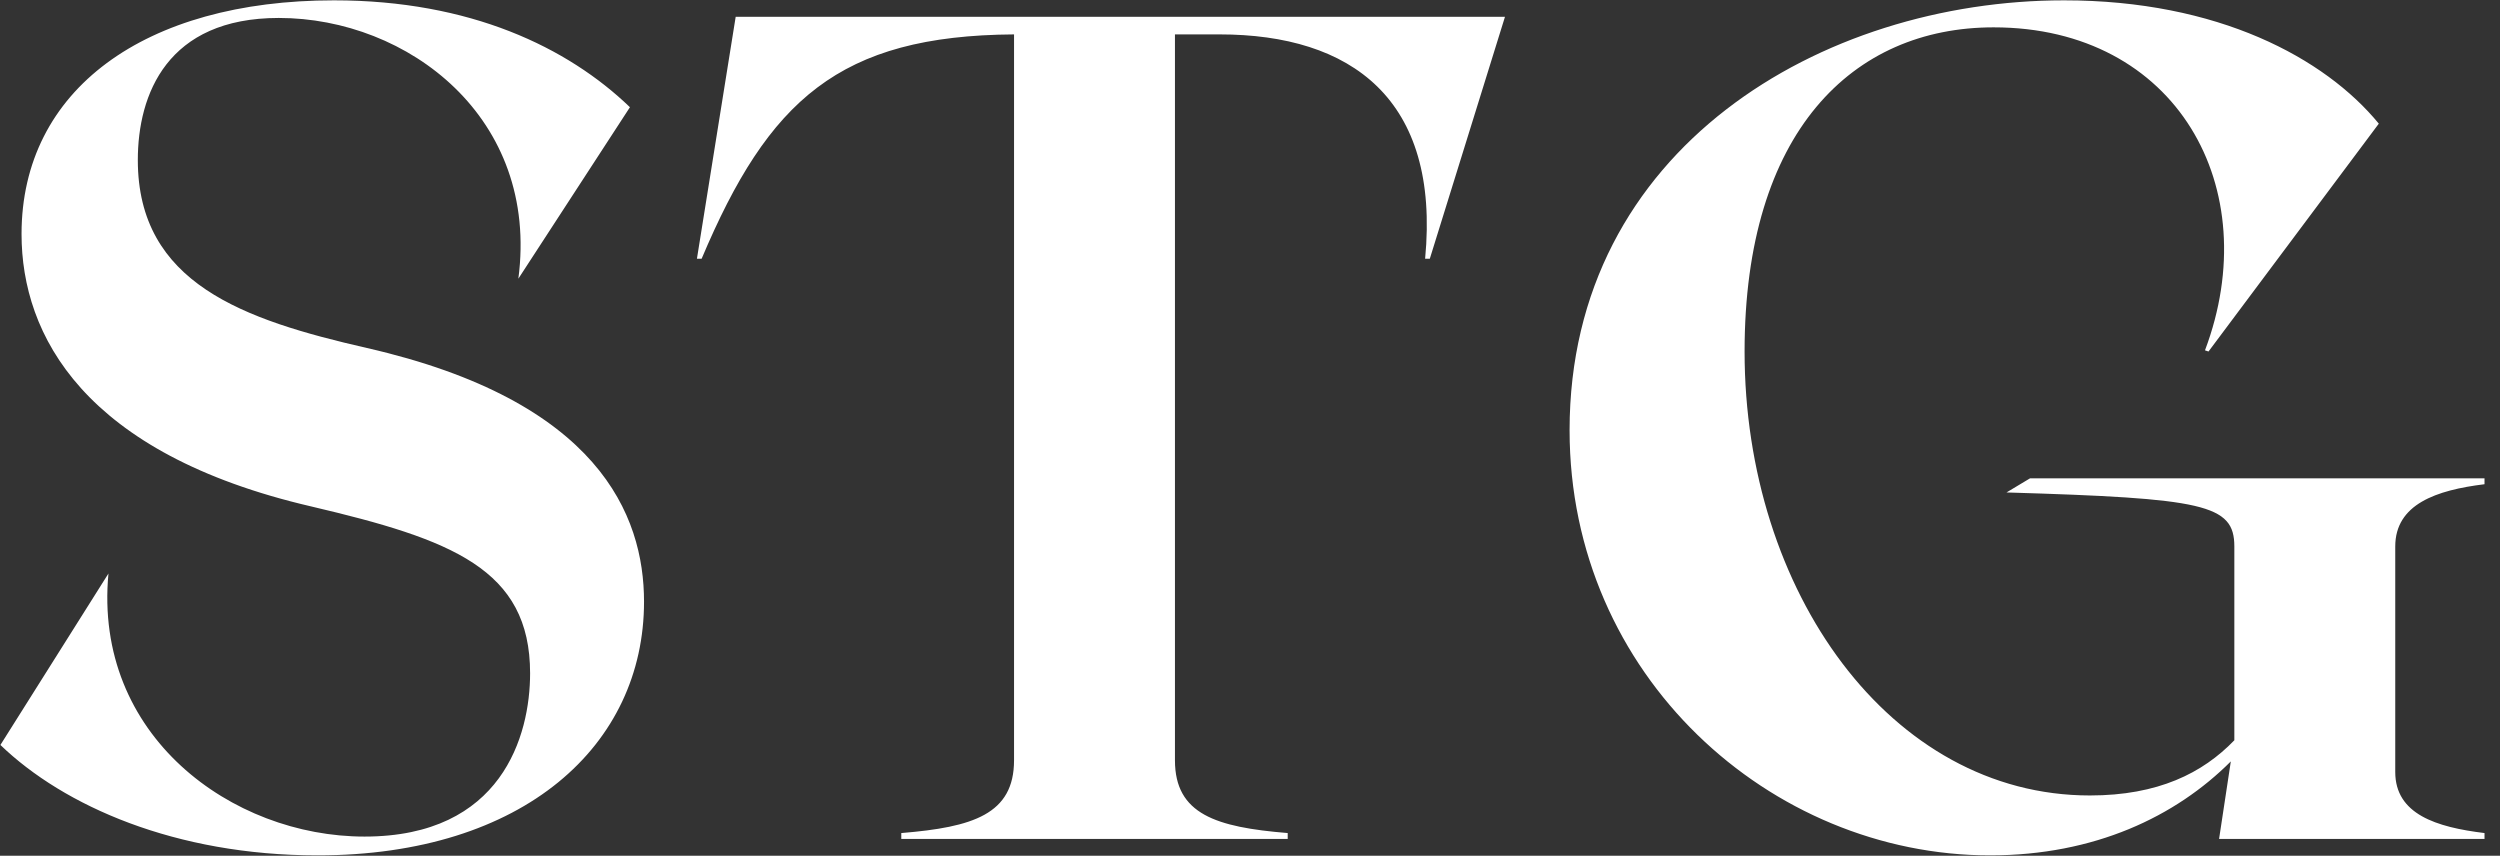
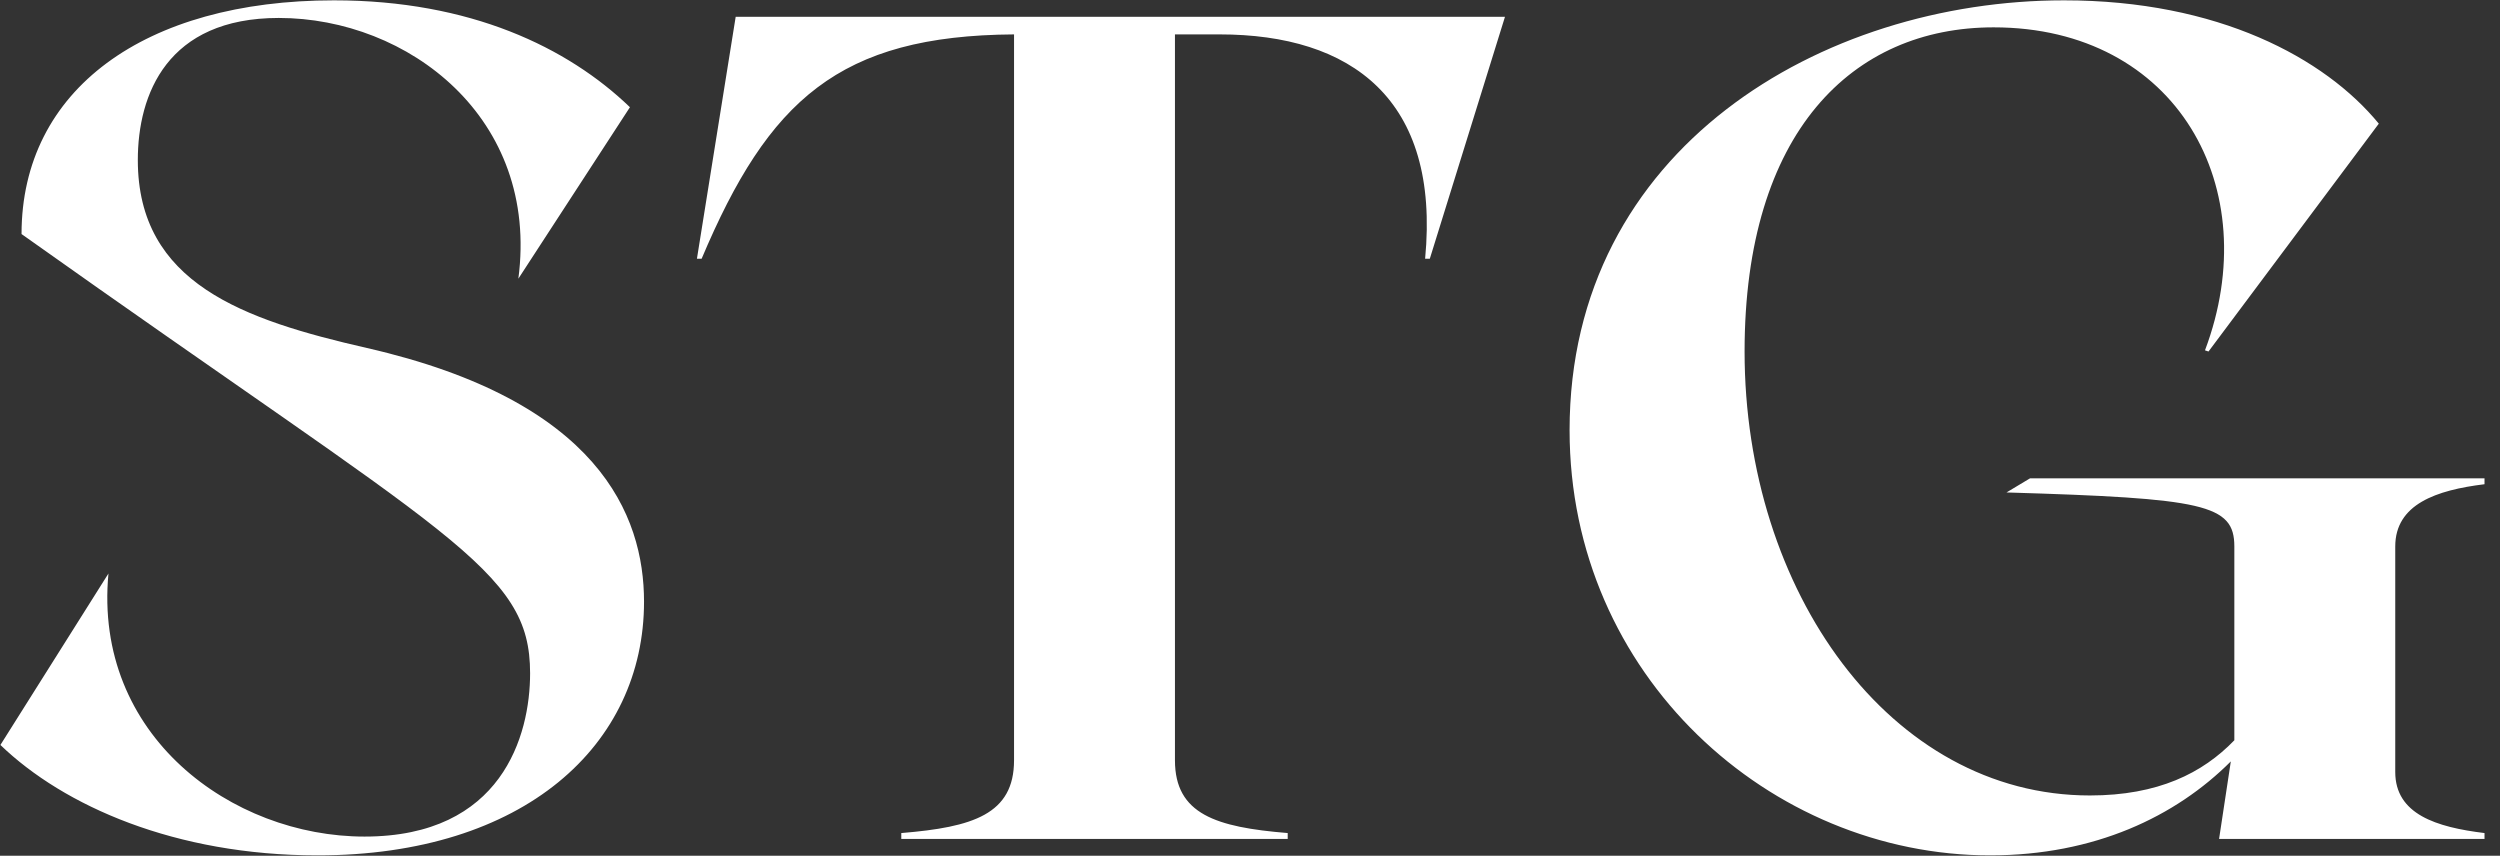
<svg xmlns="http://www.w3.org/2000/svg" width="149" height="51" viewBox="0 0 149 51" fill="none">
  <rect x="0" y="0" width="149" height="51" fill="#333333" stroke="none" />
-   <path d="M21.864 20.74C14.514 19.06 8.214 16.89 8.214 9.54C8.214 5.62 9.964 1.07 16.614 1.07C24.314 1.07 32.154 7.02 30.894 16.61L37.544 6.39C33.834 2.82 28.024 0.02 19.904 0.02C8.634 0.02 1.284 5.34 1.284 13.95C1.284 19.97 4.994 27.04 18.574 30.19C26.904 32.15 31.594 33.9 31.594 40.13C31.594 43.84 29.914 49.86 21.724 49.86C13.814 49.86 5.554 43.84 6.464 34.18L0.024 44.4C3.804 48.04 10.454 50.98 18.924 50.98C31.244 50.98 38.384 44.4 38.384 35.86C38.384 30.68 35.654 23.89 21.864 20.74ZM89.697 1H43.847L41.537 15.42H41.817C45.807 5.97 50.007 2.12 60.437 2.05V45.31C60.437 48.53 57.987 49.3 53.717 49.65V50H76.747V49.65C72.477 49.3 70.027 48.53 70.027 45.31V2.05H72.687C80.527 2.05 85.847 5.9 84.937 15.42H85.217L89.697 1ZM148.077 28.86V28.51H120.987L119.587 29.35C131.347 29.7 133.167 30.05 133.167 32.57V44.12C131.277 46.08 128.617 47.41 124.557 47.41C112.657 47.41 103.977 35.23 103.977 20.95C103.977 7.86 110.417 1.63 118.817 1.63C129.737 1.63 135.057 11.22 131.417 20.88L131.627 20.95L141.777 7.37C138.557 3.45 132.187 0.02 123.017 0.02C108.597 0.02 93.547 8.84 93.547 25.64C93.547 40.27 105.517 50.98 118.607 50.98C124.837 50.98 129.667 48.67 132.957 45.38L132.257 50H148.077V49.65C145.207 49.3 142.757 48.53 142.757 46.01V32.57C142.757 30.05 145.207 29.21 148.077 28.86Z" fill="white" />
+   <path d="M21.864 20.74C14.514 19.06 8.214 16.89 8.214 9.54C8.214 5.62 9.964 1.07 16.614 1.07C24.314 1.07 32.154 7.02 30.894 16.61L37.544 6.39C33.834 2.82 28.024 0.02 19.904 0.02C8.634 0.02 1.284 5.34 1.284 13.95C26.904 32.15 31.594 33.9 31.594 40.13C31.594 43.84 29.914 49.86 21.724 49.86C13.814 49.86 5.554 43.84 6.464 34.18L0.024 44.4C3.804 48.04 10.454 50.98 18.924 50.98C31.244 50.98 38.384 44.4 38.384 35.86C38.384 30.68 35.654 23.89 21.864 20.74ZM89.697 1H43.847L41.537 15.42H41.817C45.807 5.97 50.007 2.12 60.437 2.05V45.31C60.437 48.53 57.987 49.3 53.717 49.65V50H76.747V49.65C72.477 49.3 70.027 48.53 70.027 45.31V2.05H72.687C80.527 2.05 85.847 5.9 84.937 15.42H85.217L89.697 1ZM148.077 28.86V28.51H120.987L119.587 29.35C131.347 29.7 133.167 30.05 133.167 32.57V44.12C131.277 46.08 128.617 47.41 124.557 47.41C112.657 47.41 103.977 35.23 103.977 20.95C103.977 7.86 110.417 1.63 118.817 1.63C129.737 1.63 135.057 11.22 131.417 20.88L131.627 20.95L141.777 7.37C138.557 3.45 132.187 0.02 123.017 0.02C108.597 0.02 93.547 8.84 93.547 25.64C93.547 40.27 105.517 50.98 118.607 50.98C124.837 50.98 129.667 48.67 132.957 45.38L132.257 50H148.077V49.65C145.207 49.3 142.757 48.53 142.757 46.01V32.57C142.757 30.05 145.207 29.21 148.077 28.86Z" fill="white" />
</svg>